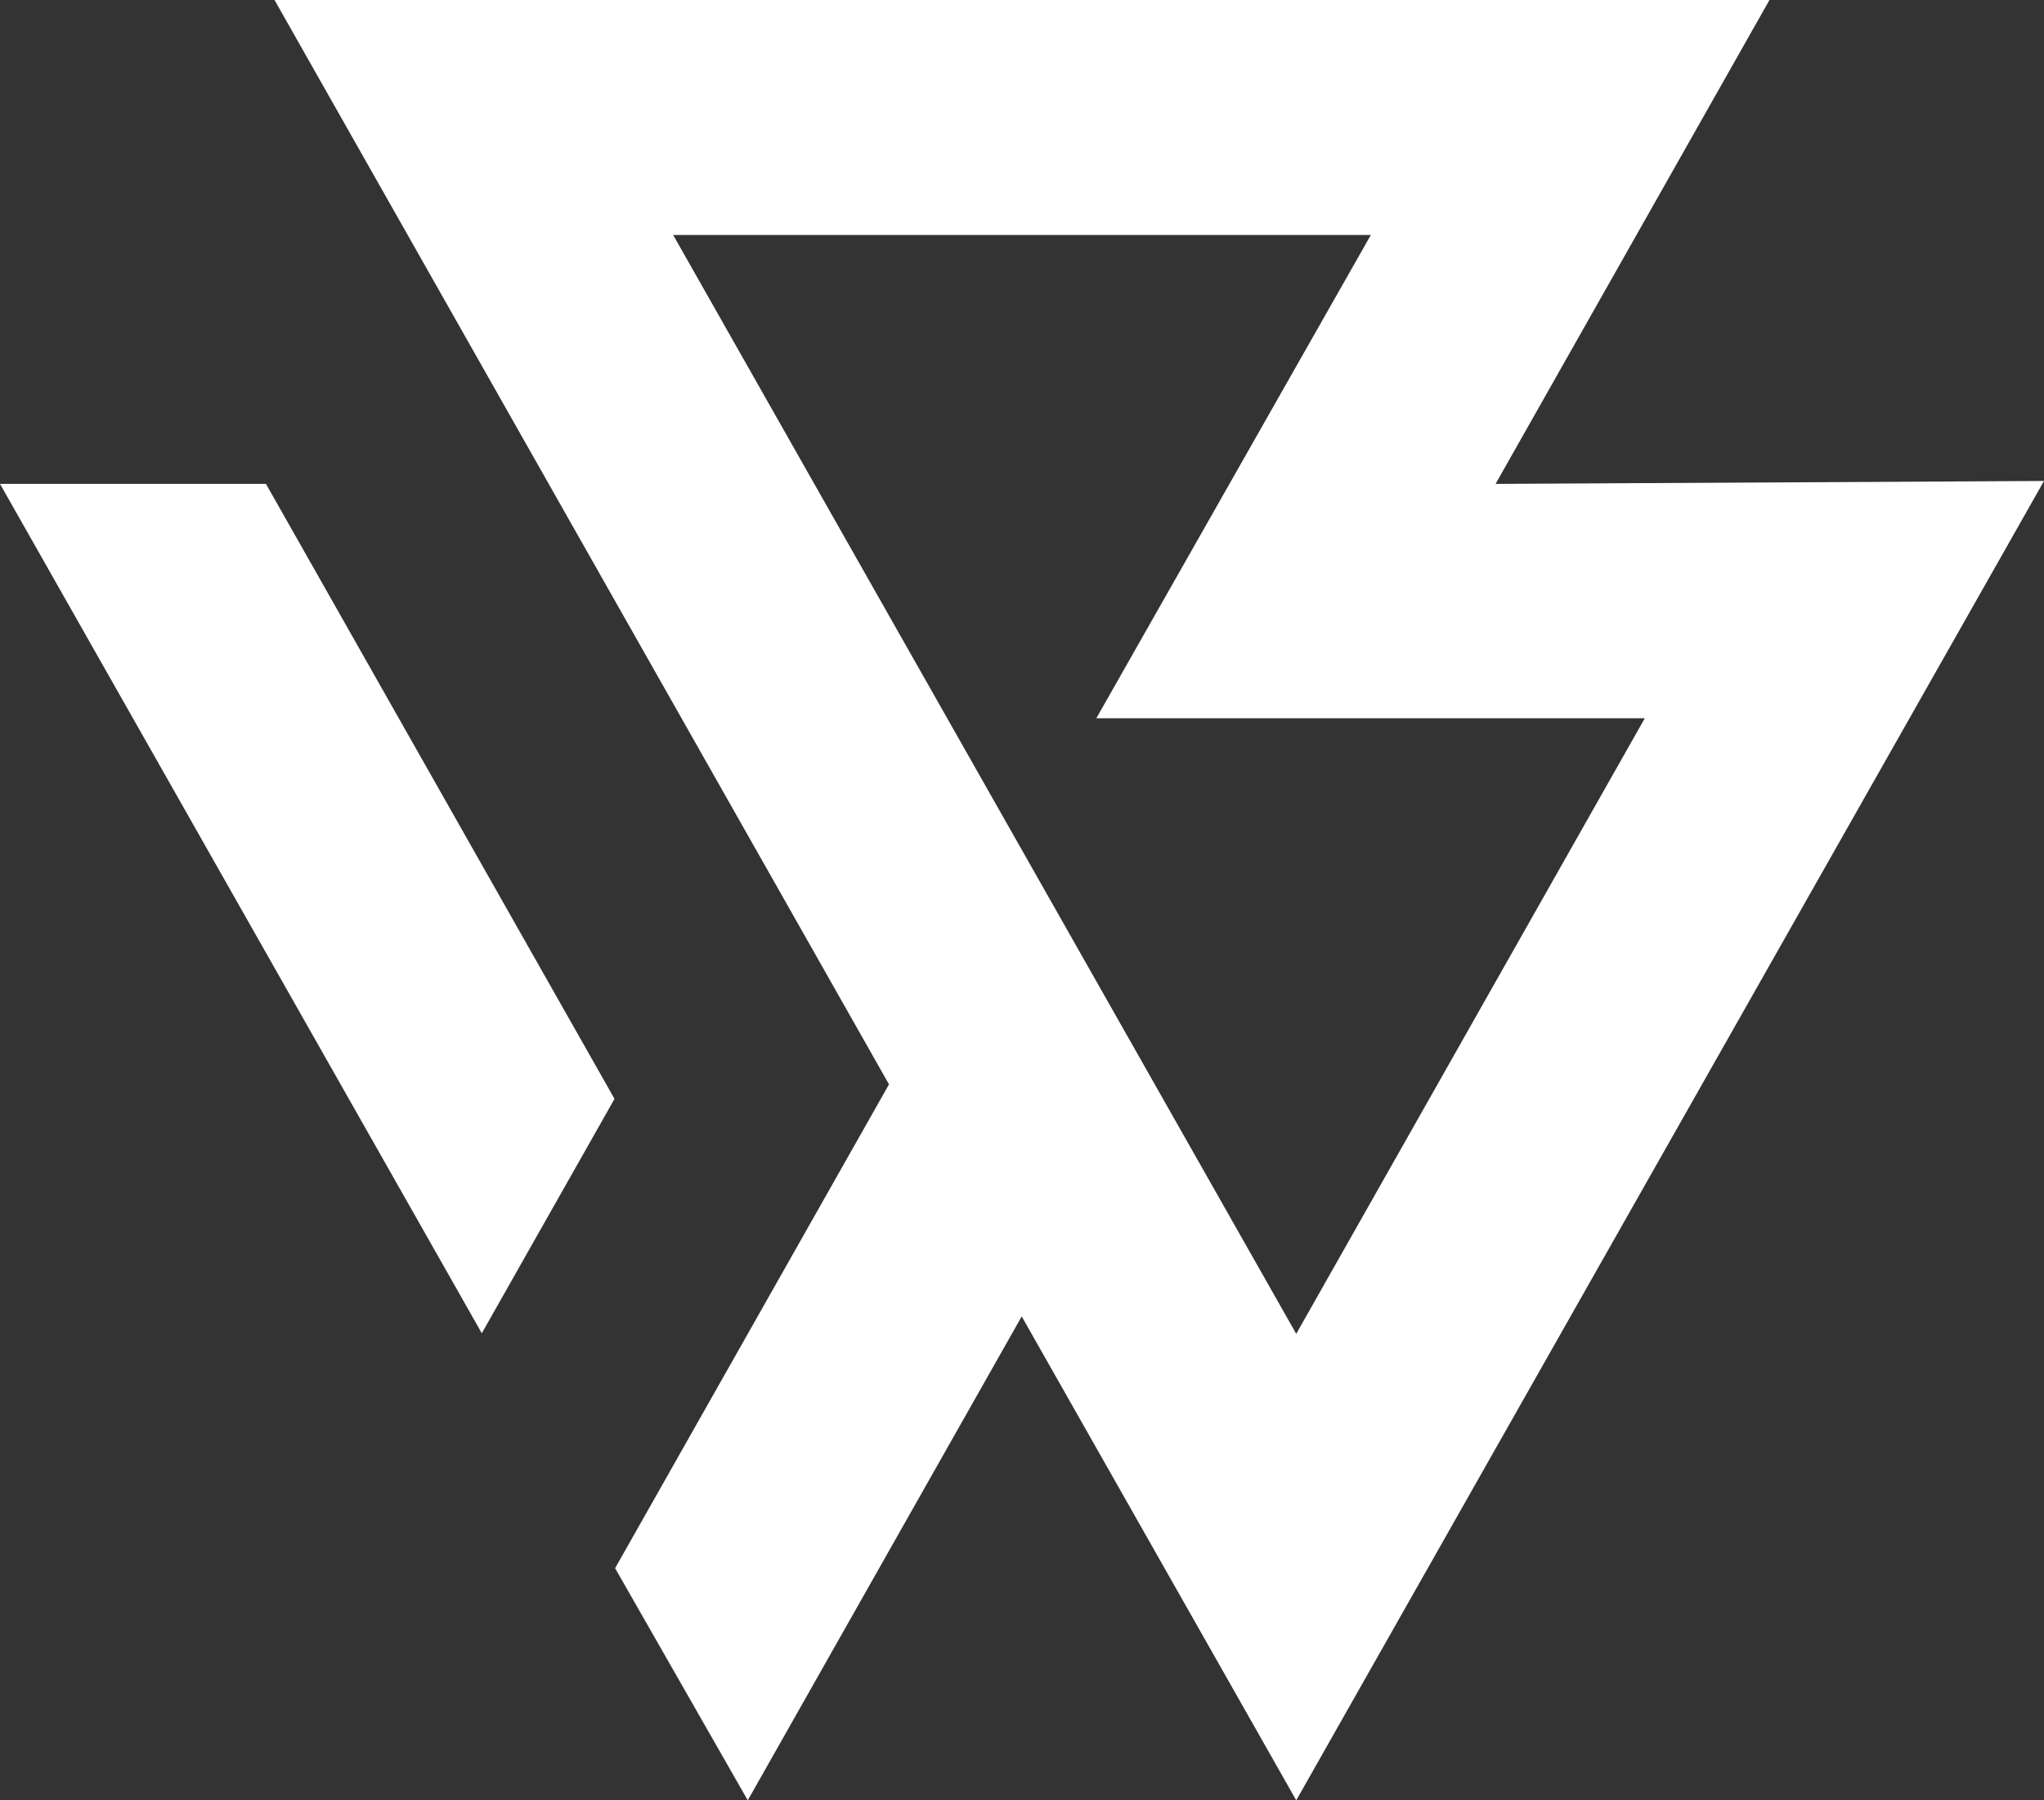
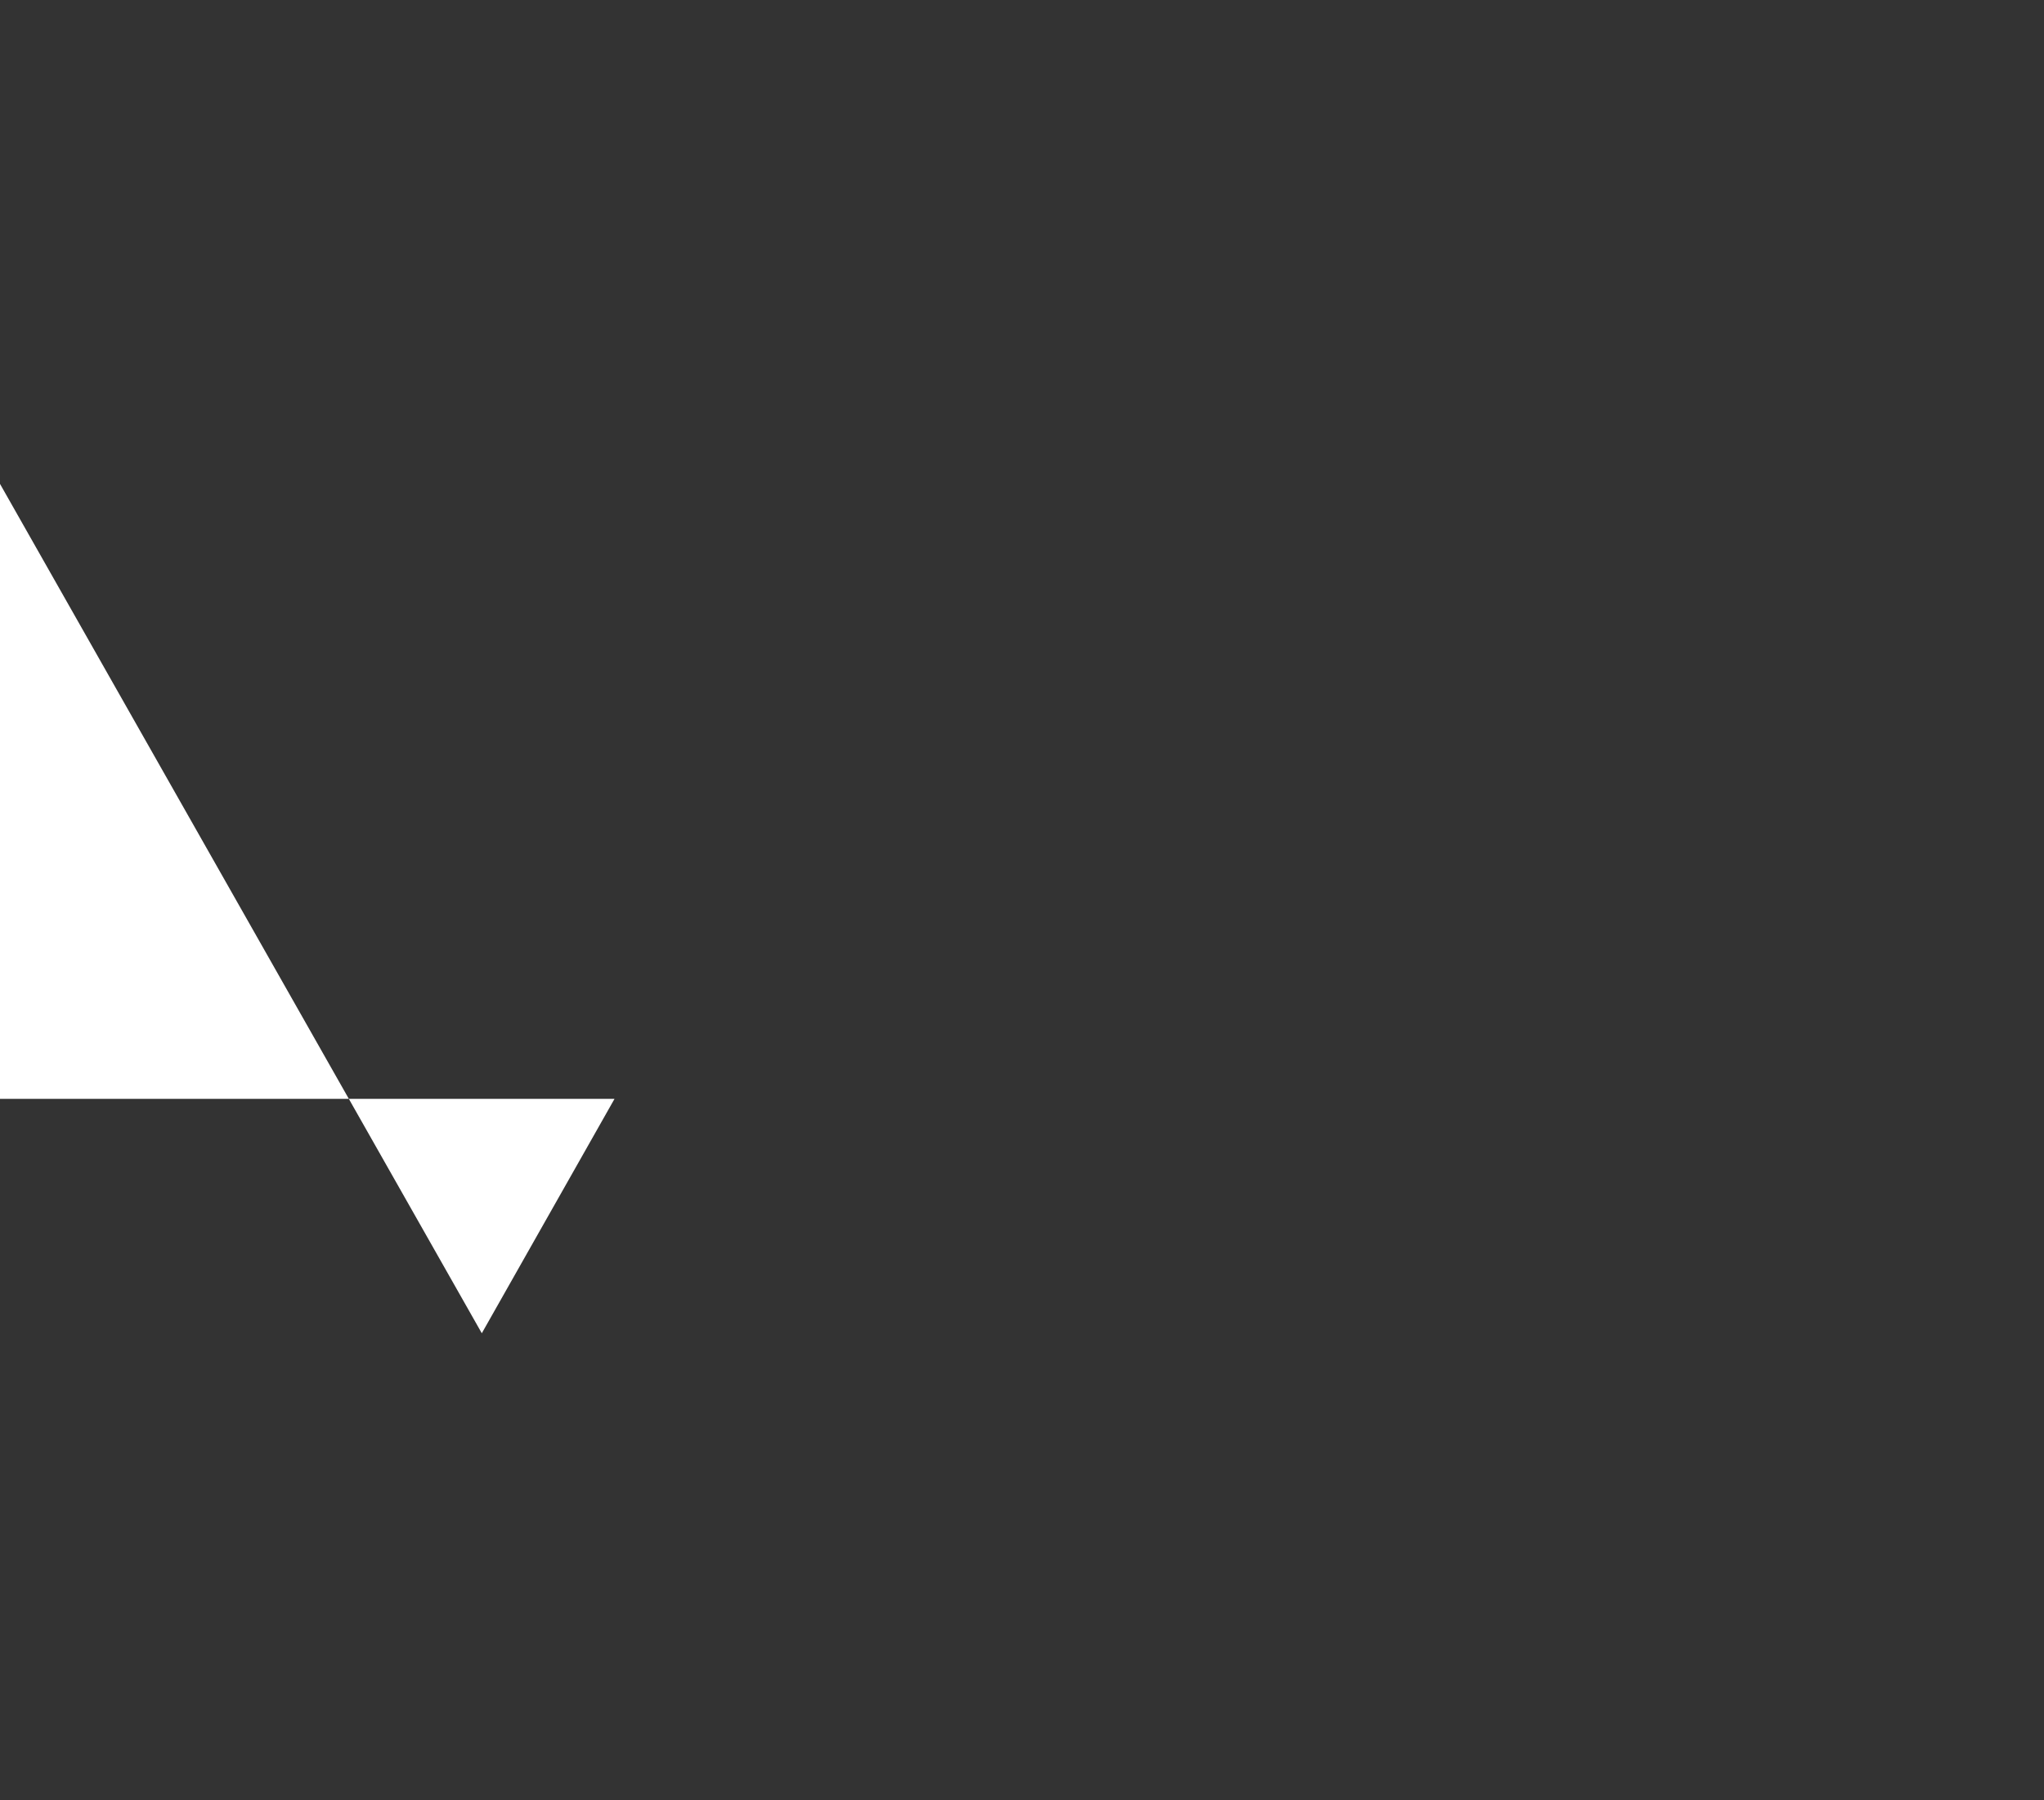
<svg xmlns="http://www.w3.org/2000/svg" width="42" height="37" viewBox="0 0 42 37" fill="none">
  <rect x="0" y="0" width="42" height="37" fill="#333333" stroke="none" />
-   <path d="M0 9.945L9.9 27.401L12.627 22.584L5.465 9.945H0Z" fill="white" />
-   <path d="M30.731 9.945L36.359 0H5.641L18.267 22.286L12.639 32.23L15.365 37L20.994 27.055L26.635 37L42 9.885L30.731 9.945ZM13.832 4.829H28.168L22.527 14.762H33.797L26.635 27.413L13.832 4.829Z" fill="white" />
+   <path d="M0 9.945L9.9 27.401L12.627 22.584H0Z" fill="white" />
</svg>